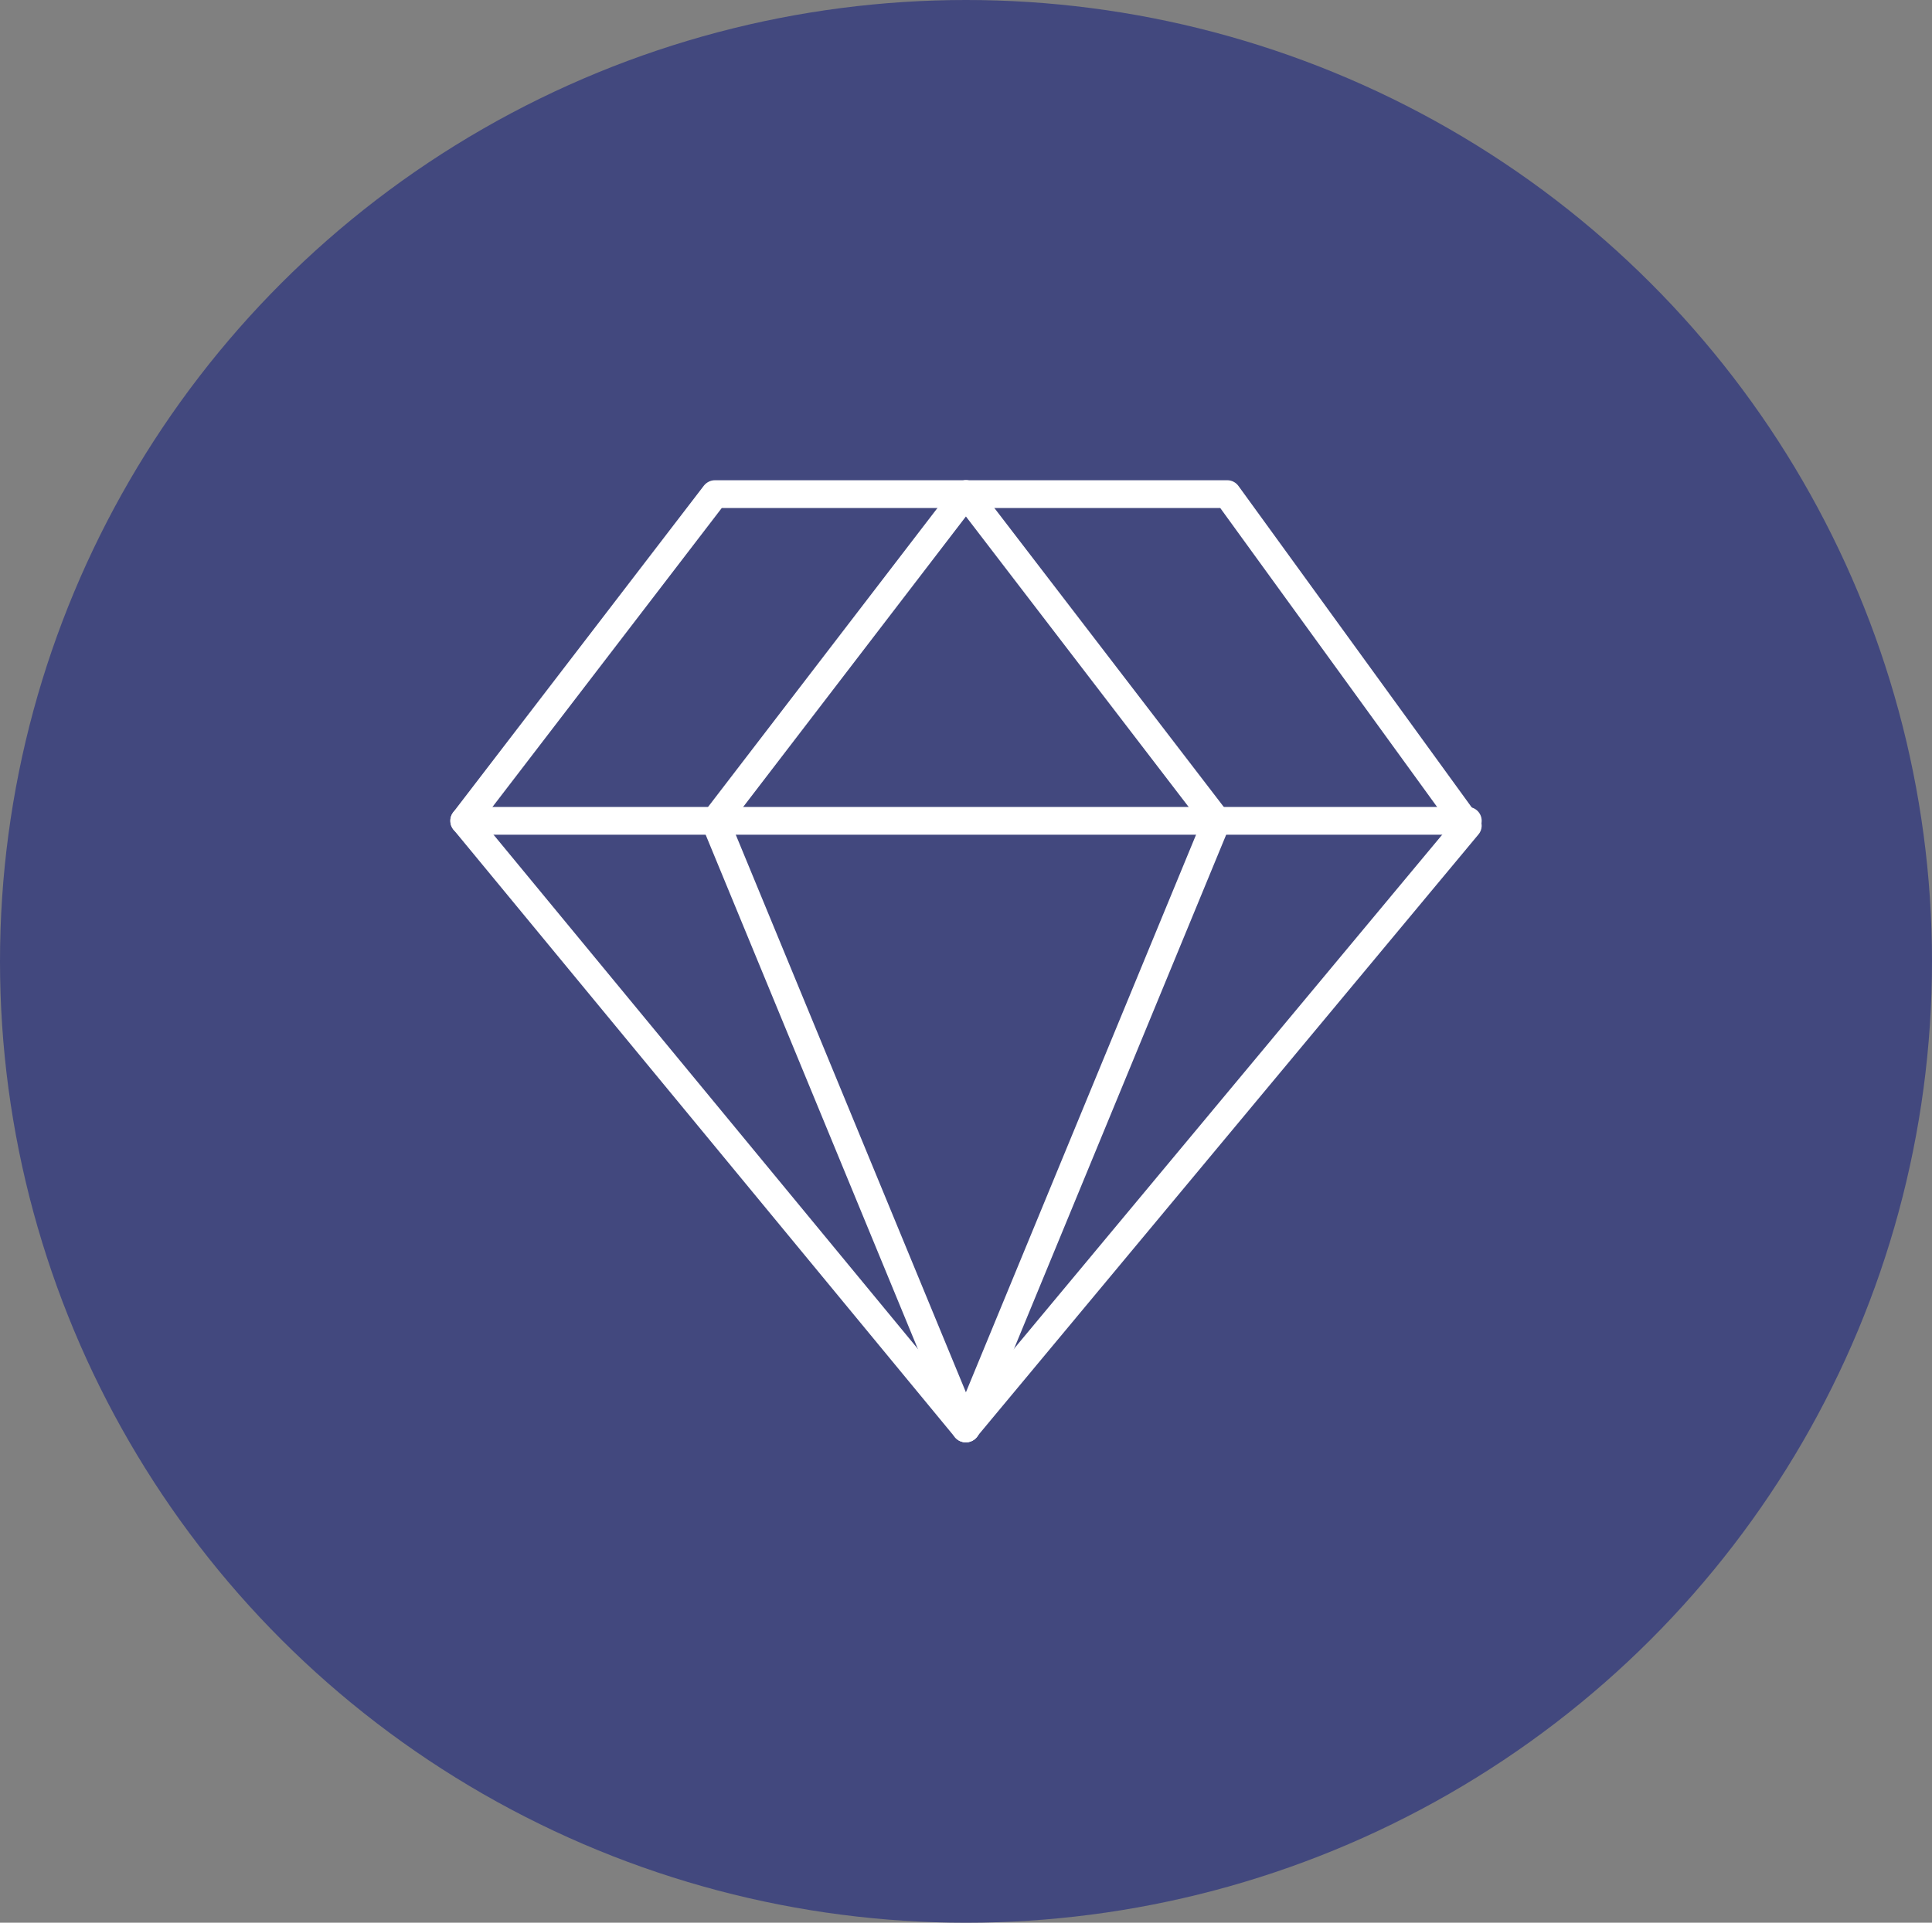
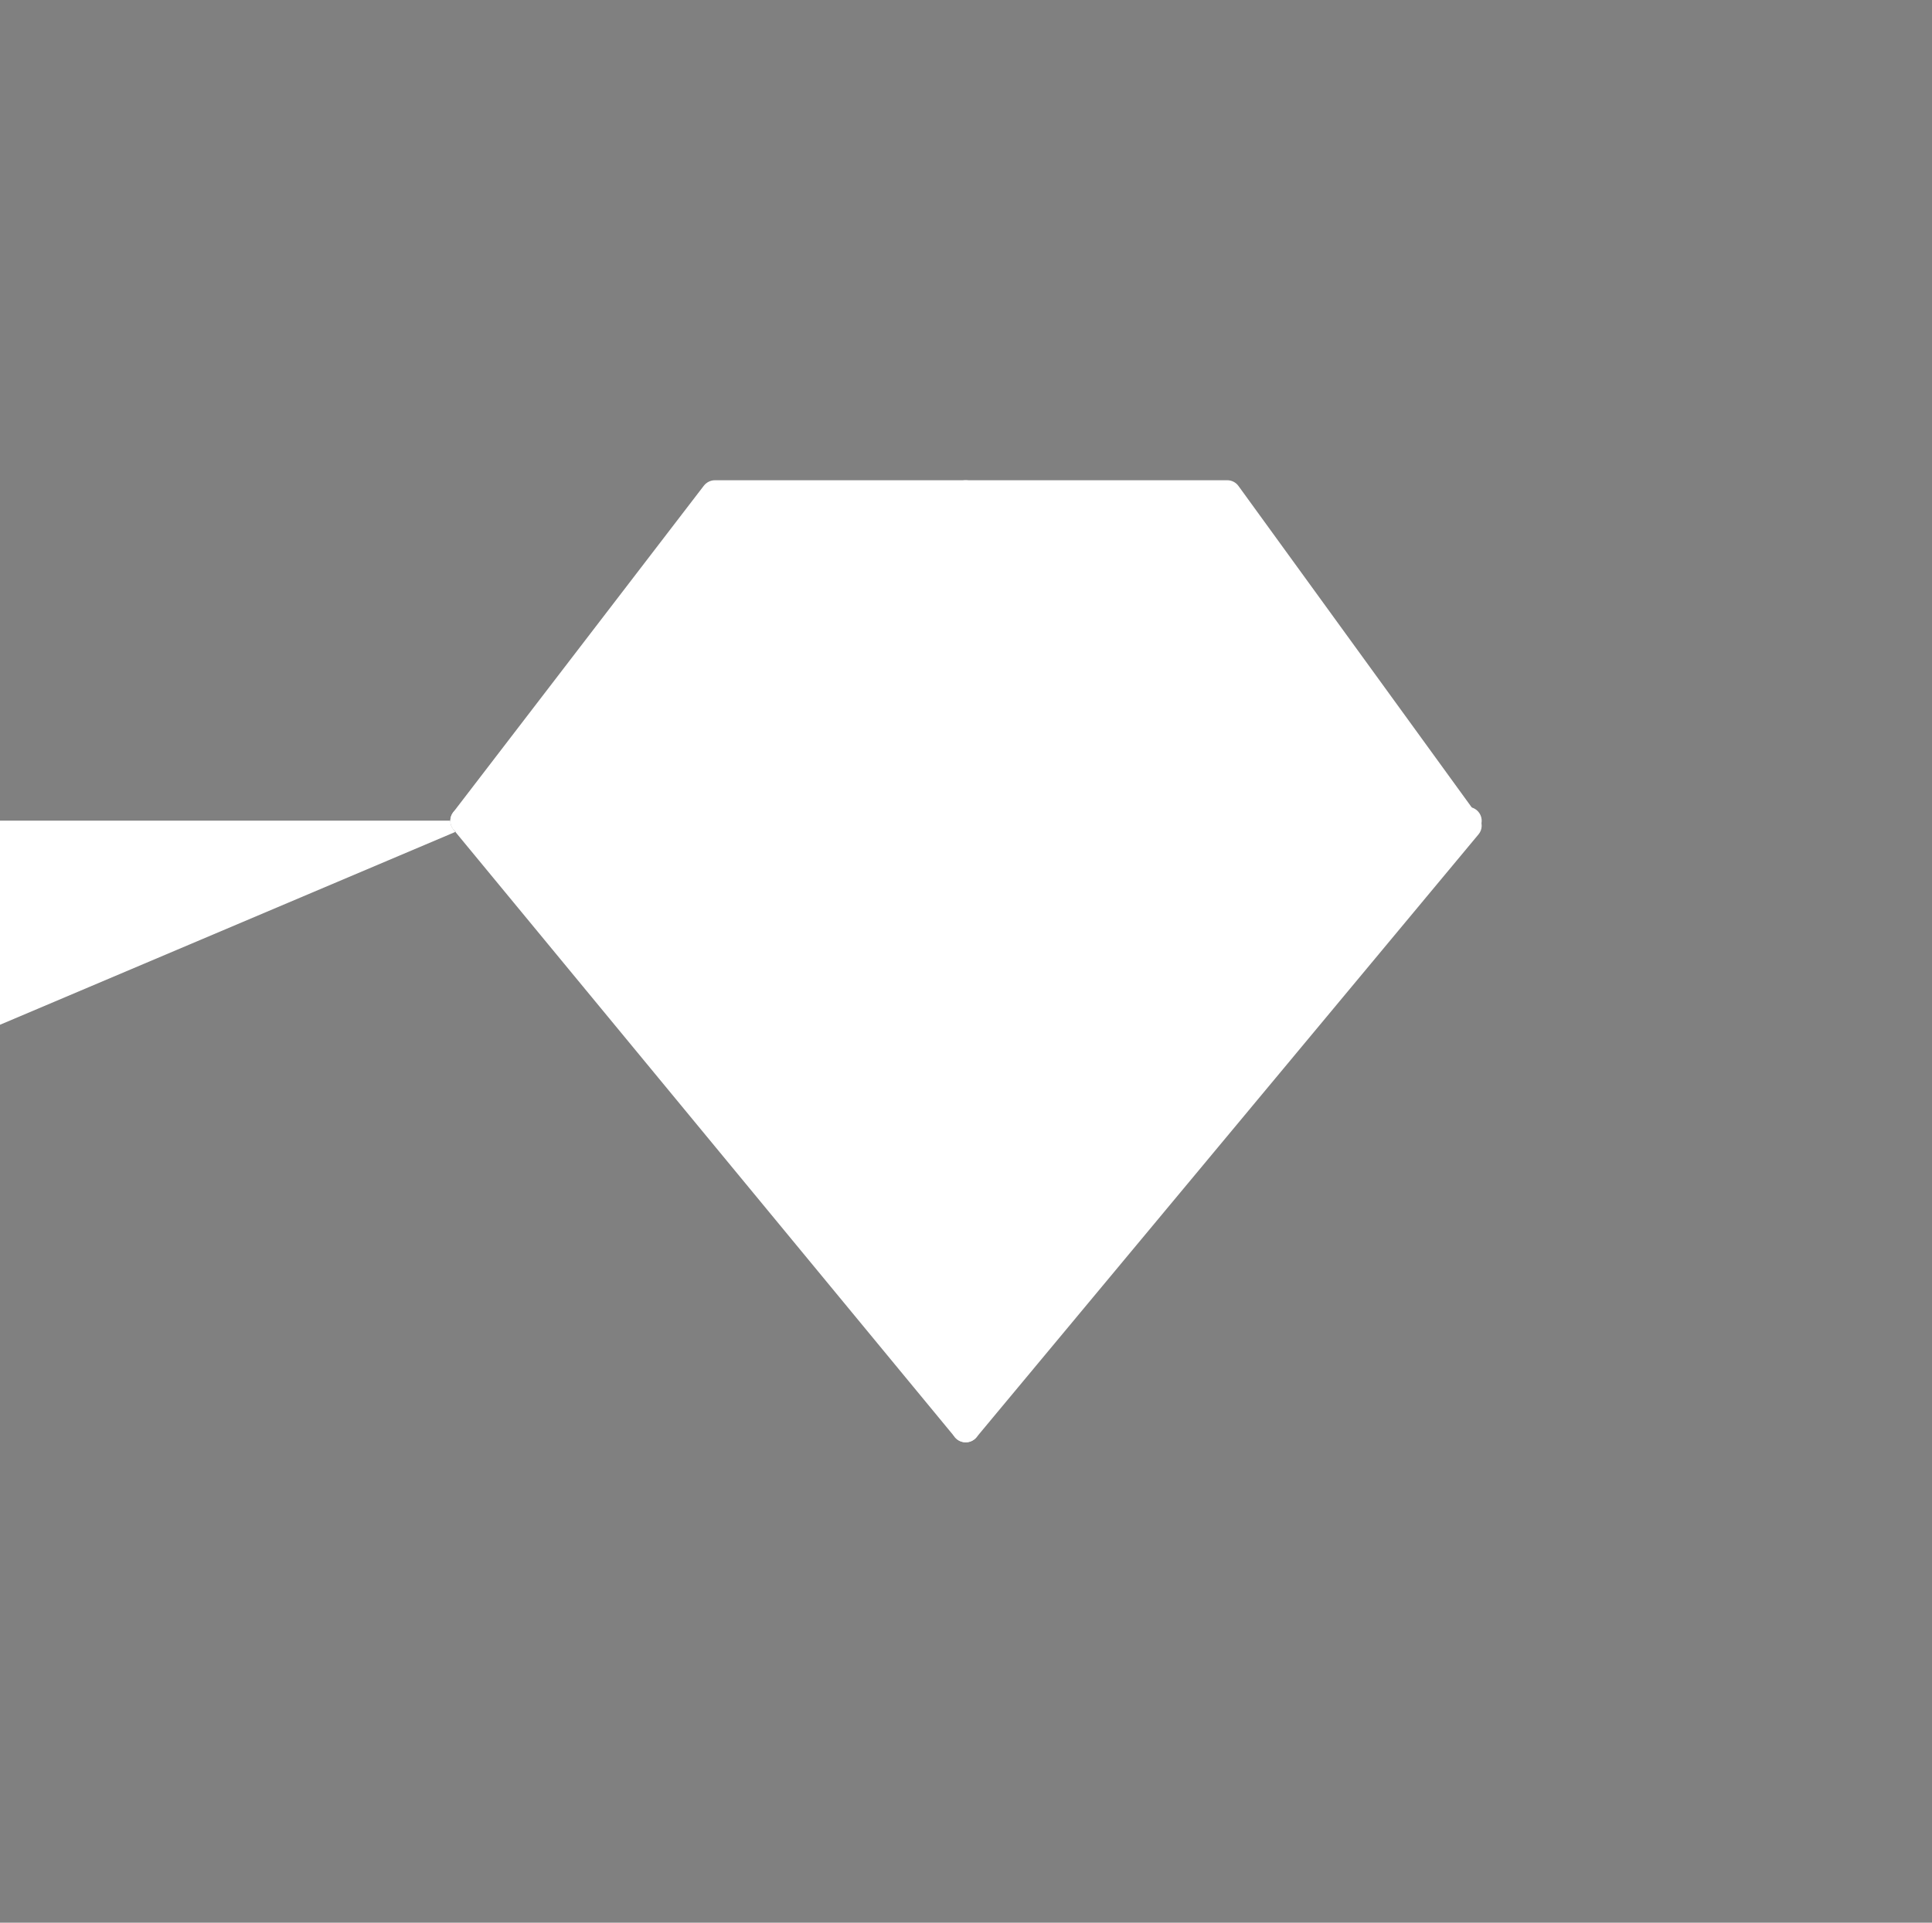
<svg xmlns="http://www.w3.org/2000/svg" id="Capa_1" data-name="Capa 1" viewBox="0 0 109.96 109.46">
  <rect x="0" y="0" width="109.96" height="109.46" fill="#808080" stroke="none" />
  <defs>
    <style> .cls-1 { fill: #42487e; } .cls-2 { fill: #fff; } </style>
  </defs>
-   <ellipse class="cls-1" cx="54.98" cy="54.73" rx="54.98" ry="54.73" />
  <g>
-     <path class="cls-2" d="M54.96,82.11h0c-.24,0-.46-.11-.61-.29l-28.54-34.59c-.23-.28-.24-.69-.02-.98l14.27-18.6c.15-.19.38-.31.63-.31h29.16c.25,0,.49.12.64.33l13.69,18.87c.21.29.2.69-.03.96l-28.58,34.33c-.15.18-.37.28-.61.28ZM27.43,46.72l27.53,33.37,27.58-33.12-13.09-18.05h-28.37l-13.65,17.8Z" />
+     <path class="cls-2" d="M54.96,82.11h0c-.24,0-.46-.11-.61-.29l-28.54-34.59c-.23-.28-.24-.69-.02-.98l14.27-18.6c.15-.19.38-.31.63-.31h29.16c.25,0,.49.12.64.33l13.69,18.87c.21.29.2.69-.03.96l-28.58,34.33c-.15.18-.37.28-.61.28ZM27.43,46.72h-28.37l-13.65,17.8Z" />
    <path class="cls-2" d="M54.96,82.11c-.31,0-.61-.18-.73-.49l-14.27-34.59c-.11-.26-.07-.55.1-.78l14.27-18.6c.26-.34.76-.41,1.11-.15.35.26.41.76.15,1.1l-13.99,18.25,14.1,34.17c.17.4-.03.86-.43,1.03-.1.04-.2.06-.3.06Z" />
-     <path class="cls-2" d="M54.98,82.11c-.1,0-.2-.02-.3-.06-.4-.17-.6-.62-.43-1.03l14.1-34.17-13.99-18.25c-.26-.34-.2-.84.15-1.1.35-.26.84-.2,1.11.15l14.27,18.6c.17.22.21.52.1.78l-14.27,34.59c-.12.3-.42.49-.73.49Z" />
    <path class="cls-2" d="M83.54,47.52H26.42c-.44,0-.79-.35-.79-.79s.35-.79.79-.79h57.12c.44,0,.79.35.79.79s-.35.79-.79.79Z" />
  </g>
</svg>